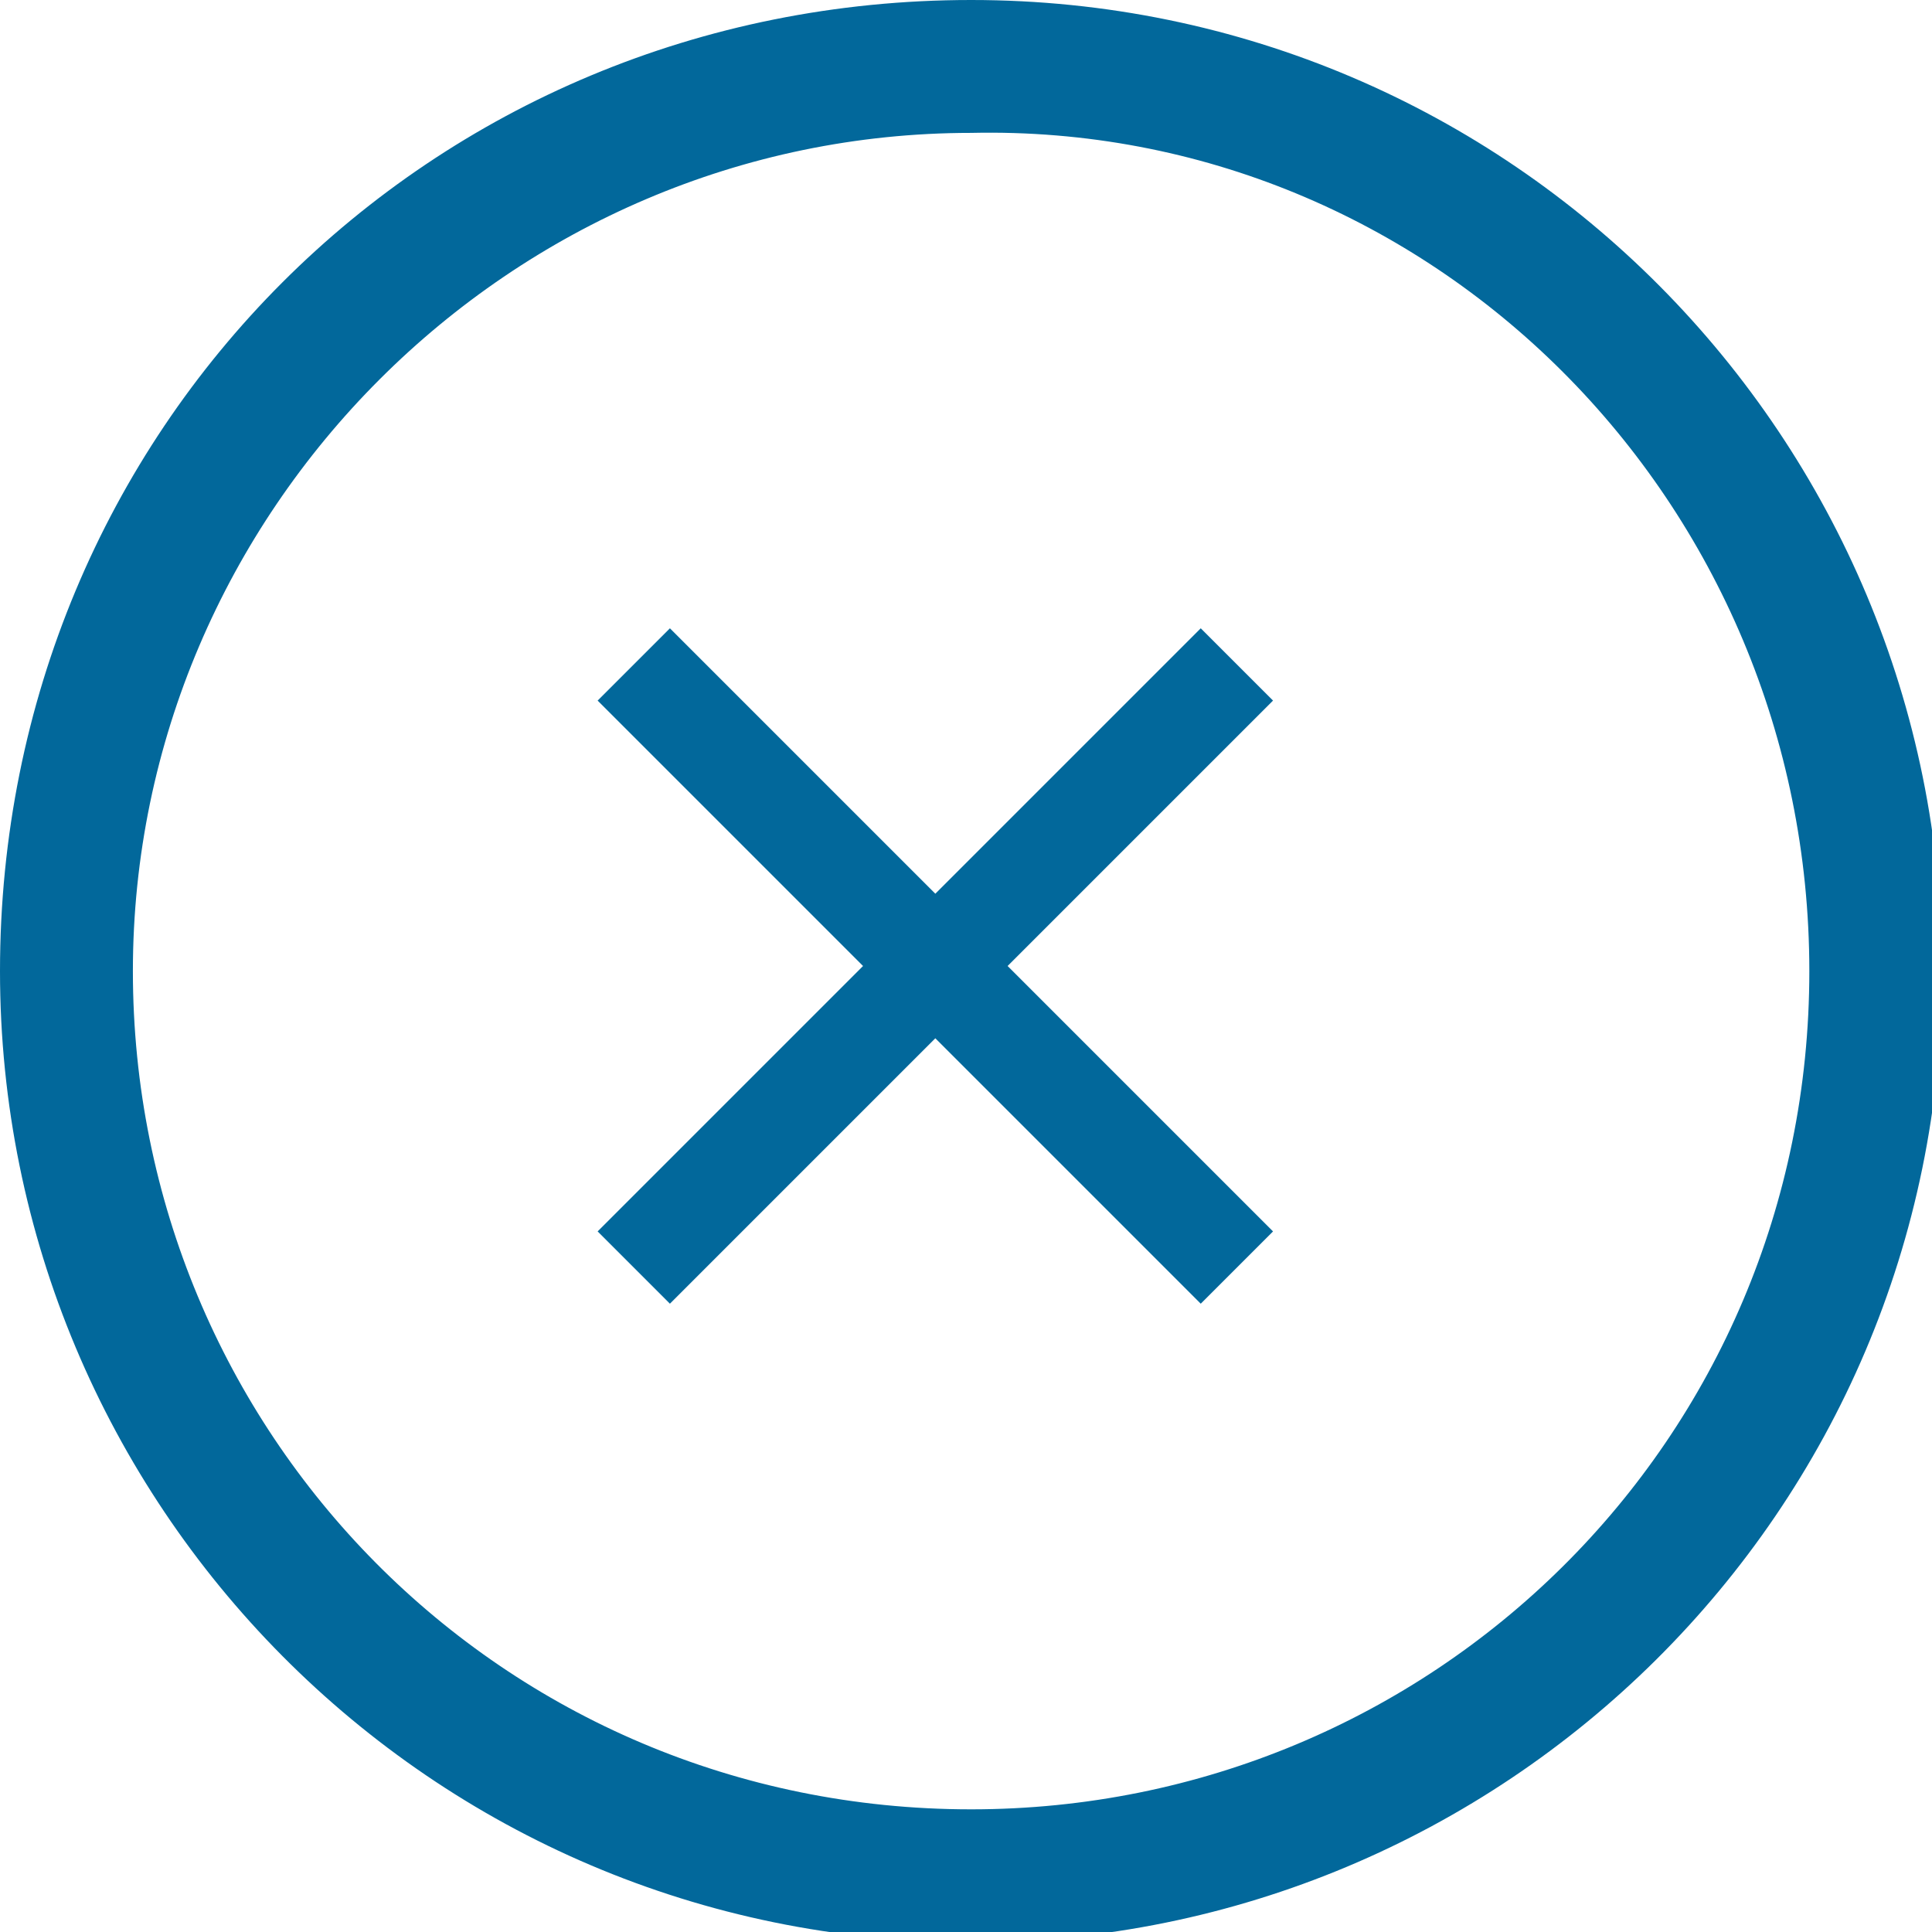
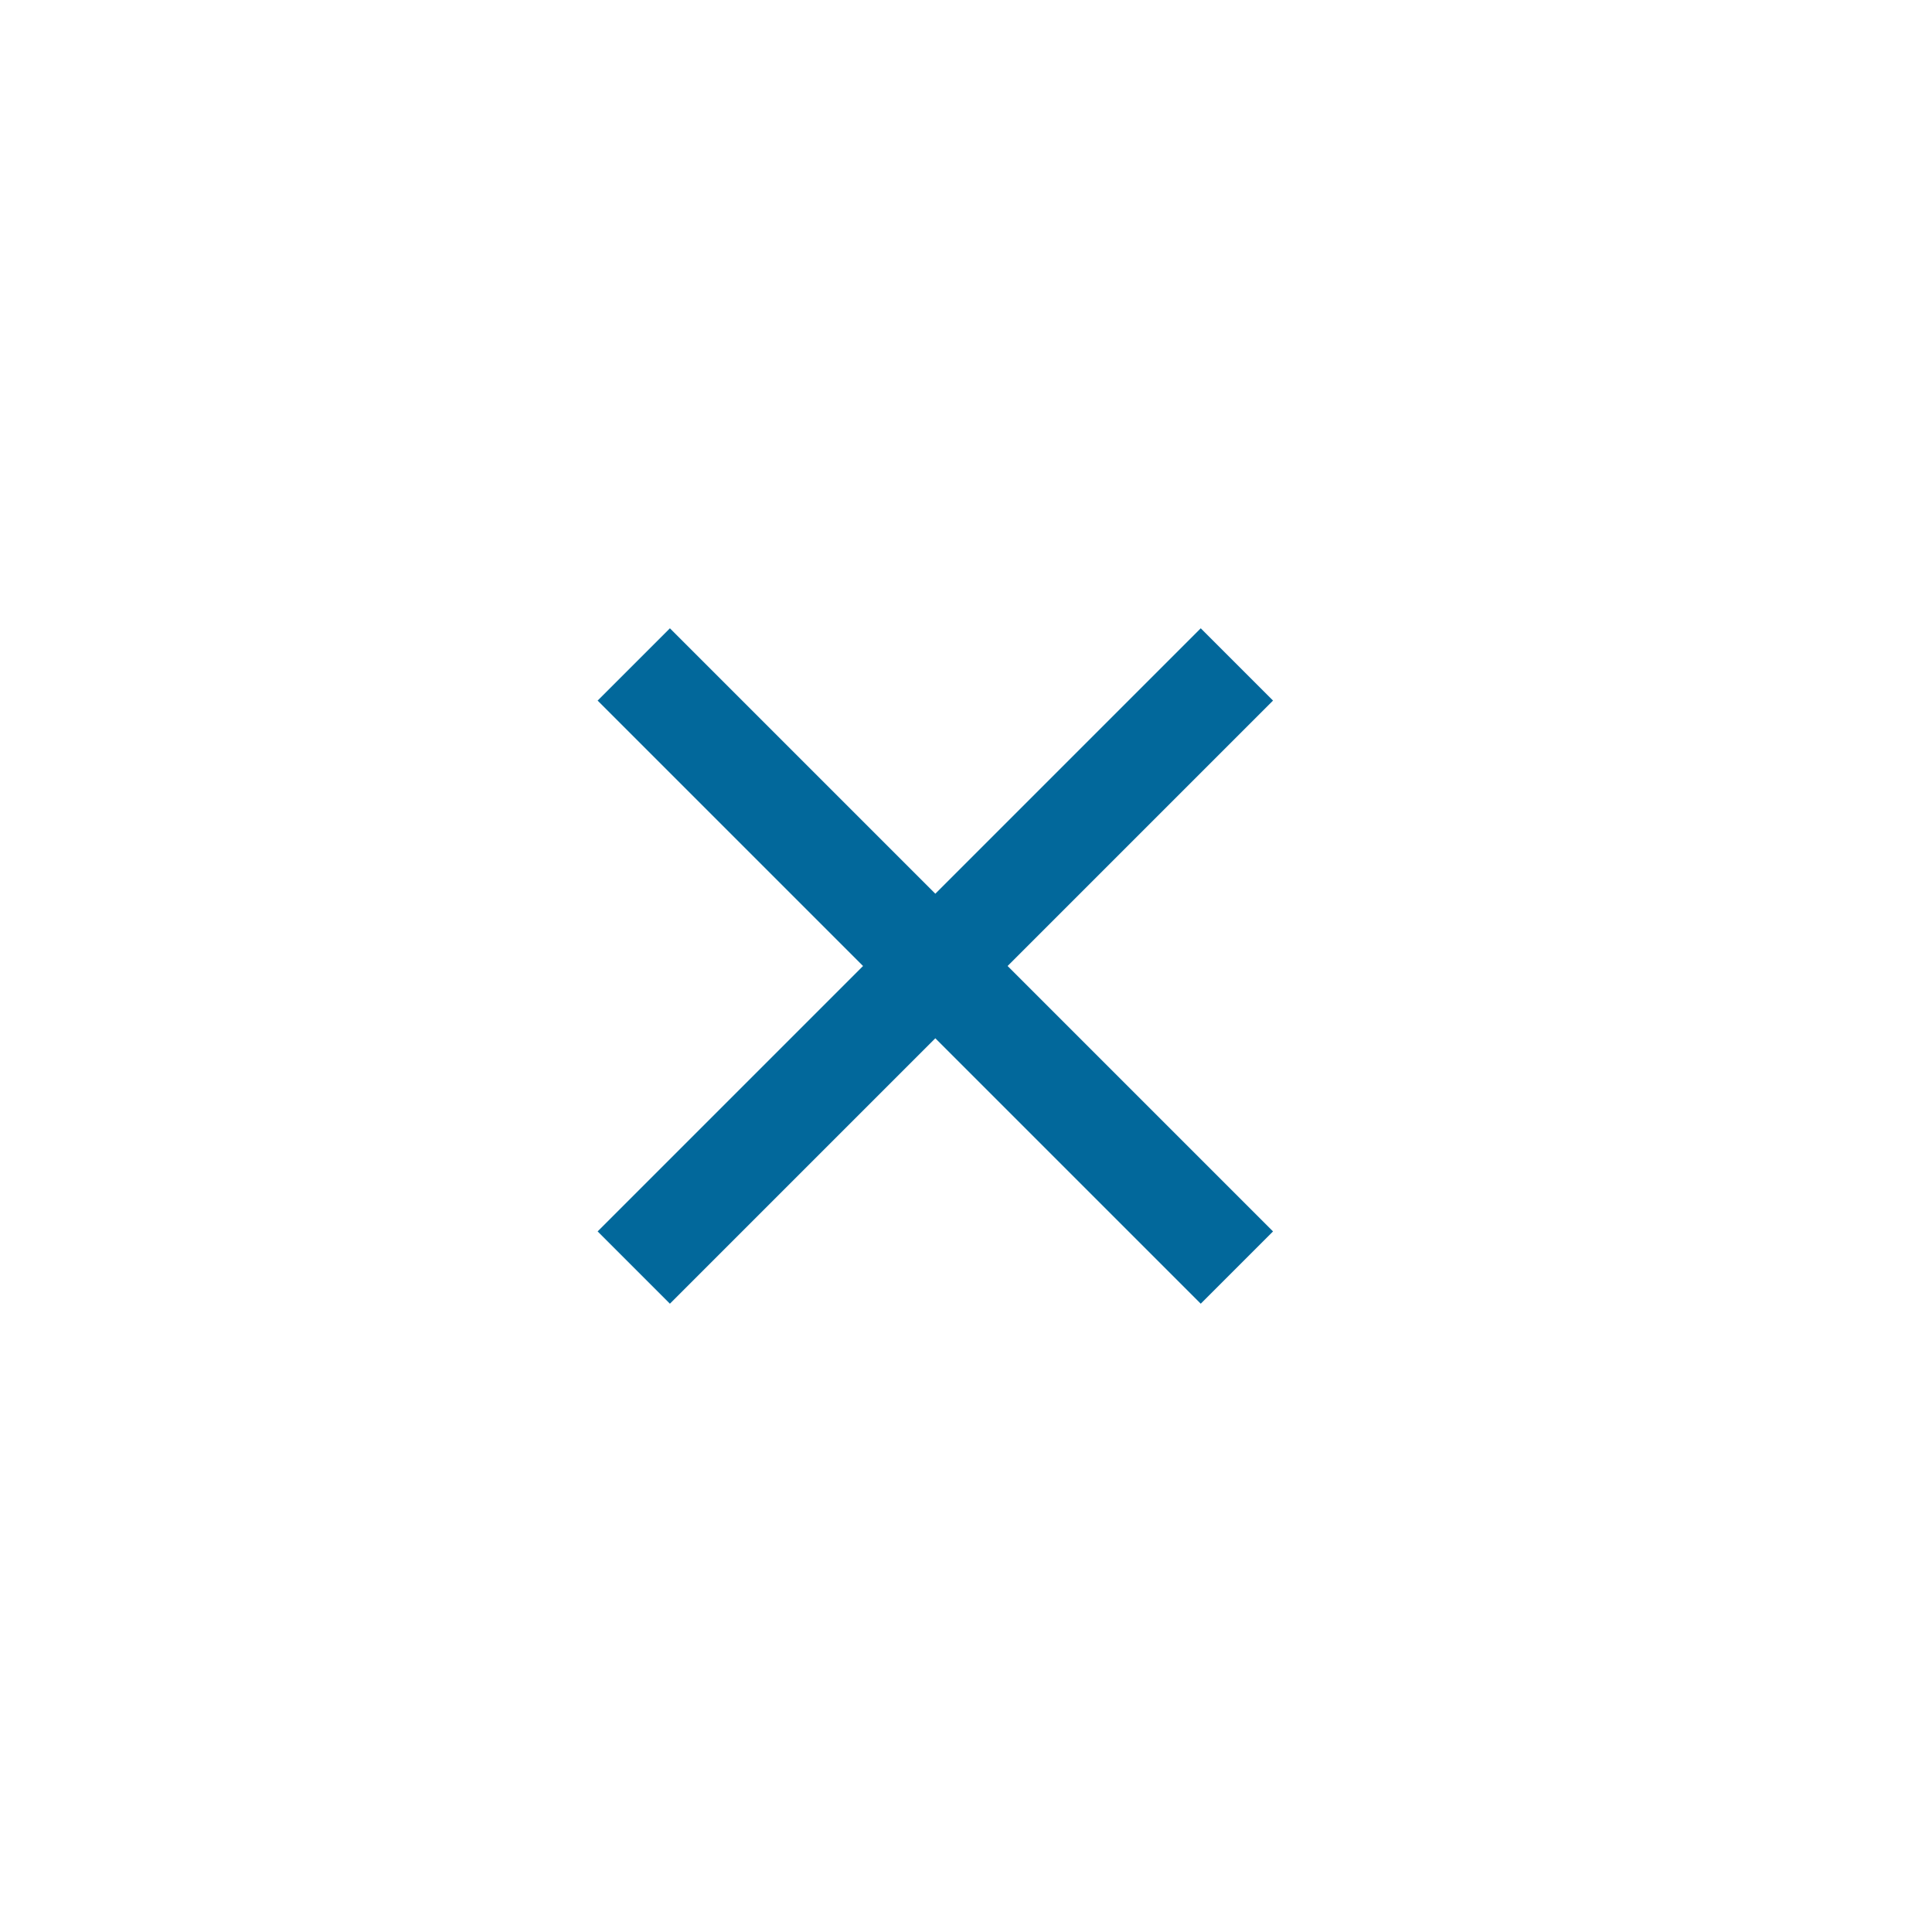
<svg xmlns="http://www.w3.org/2000/svg" viewBox="0 0 18.9 18.9">
-   <path d="M0 9.5C0 14.7 4.2 19 9.5 19c5.2 0 9.5-4.2 9.5-9.5C19 4.3 14.8 0 9.5 0S0 4.2 0 9.5zm17.7 0c0 4.6-3.7 8.2-8.2 8.2-4.6 0-8.2-3.7-8.2-8.2S5 1.3 9.5 1.3c4.5-.1 8.2 3.6 8.2 8.2z" fill="#02689b" />
  <path d="M12.1 6.5l-5.9 5.9m5.9 0L6.2 6.5" fill="#02689b" stroke="#02689b" stroke-miterlimit="10" />
</svg>